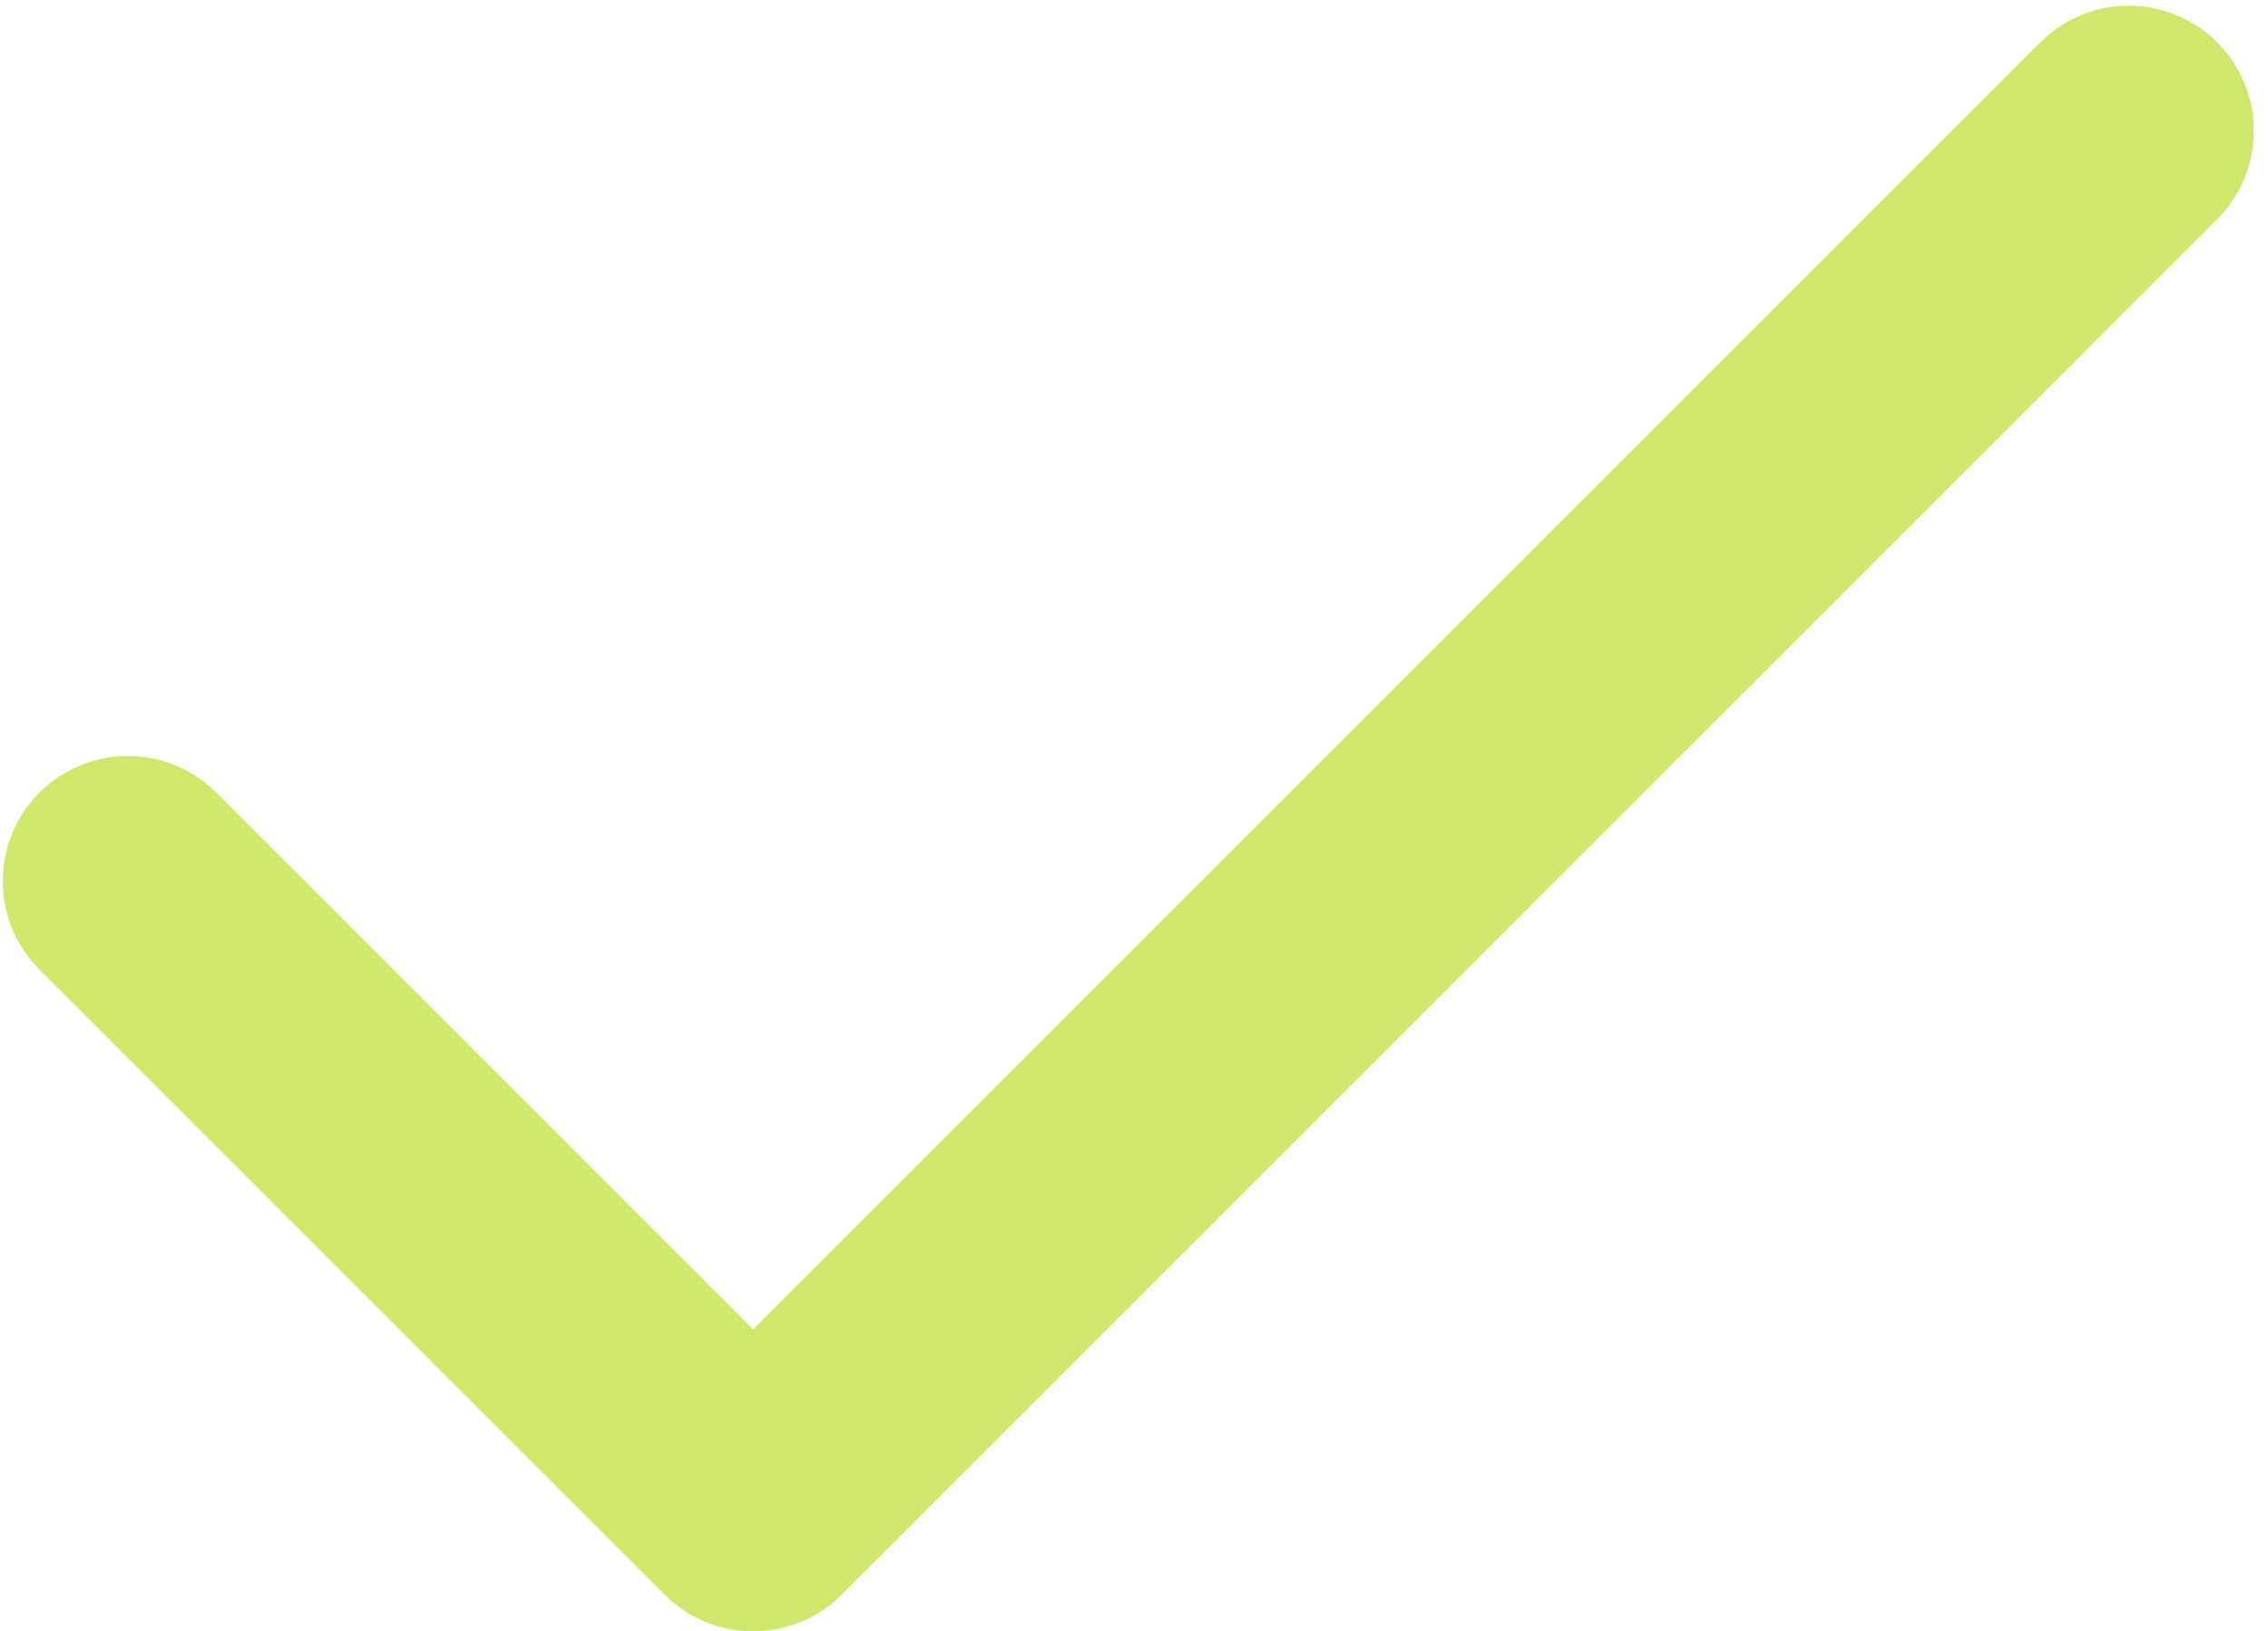
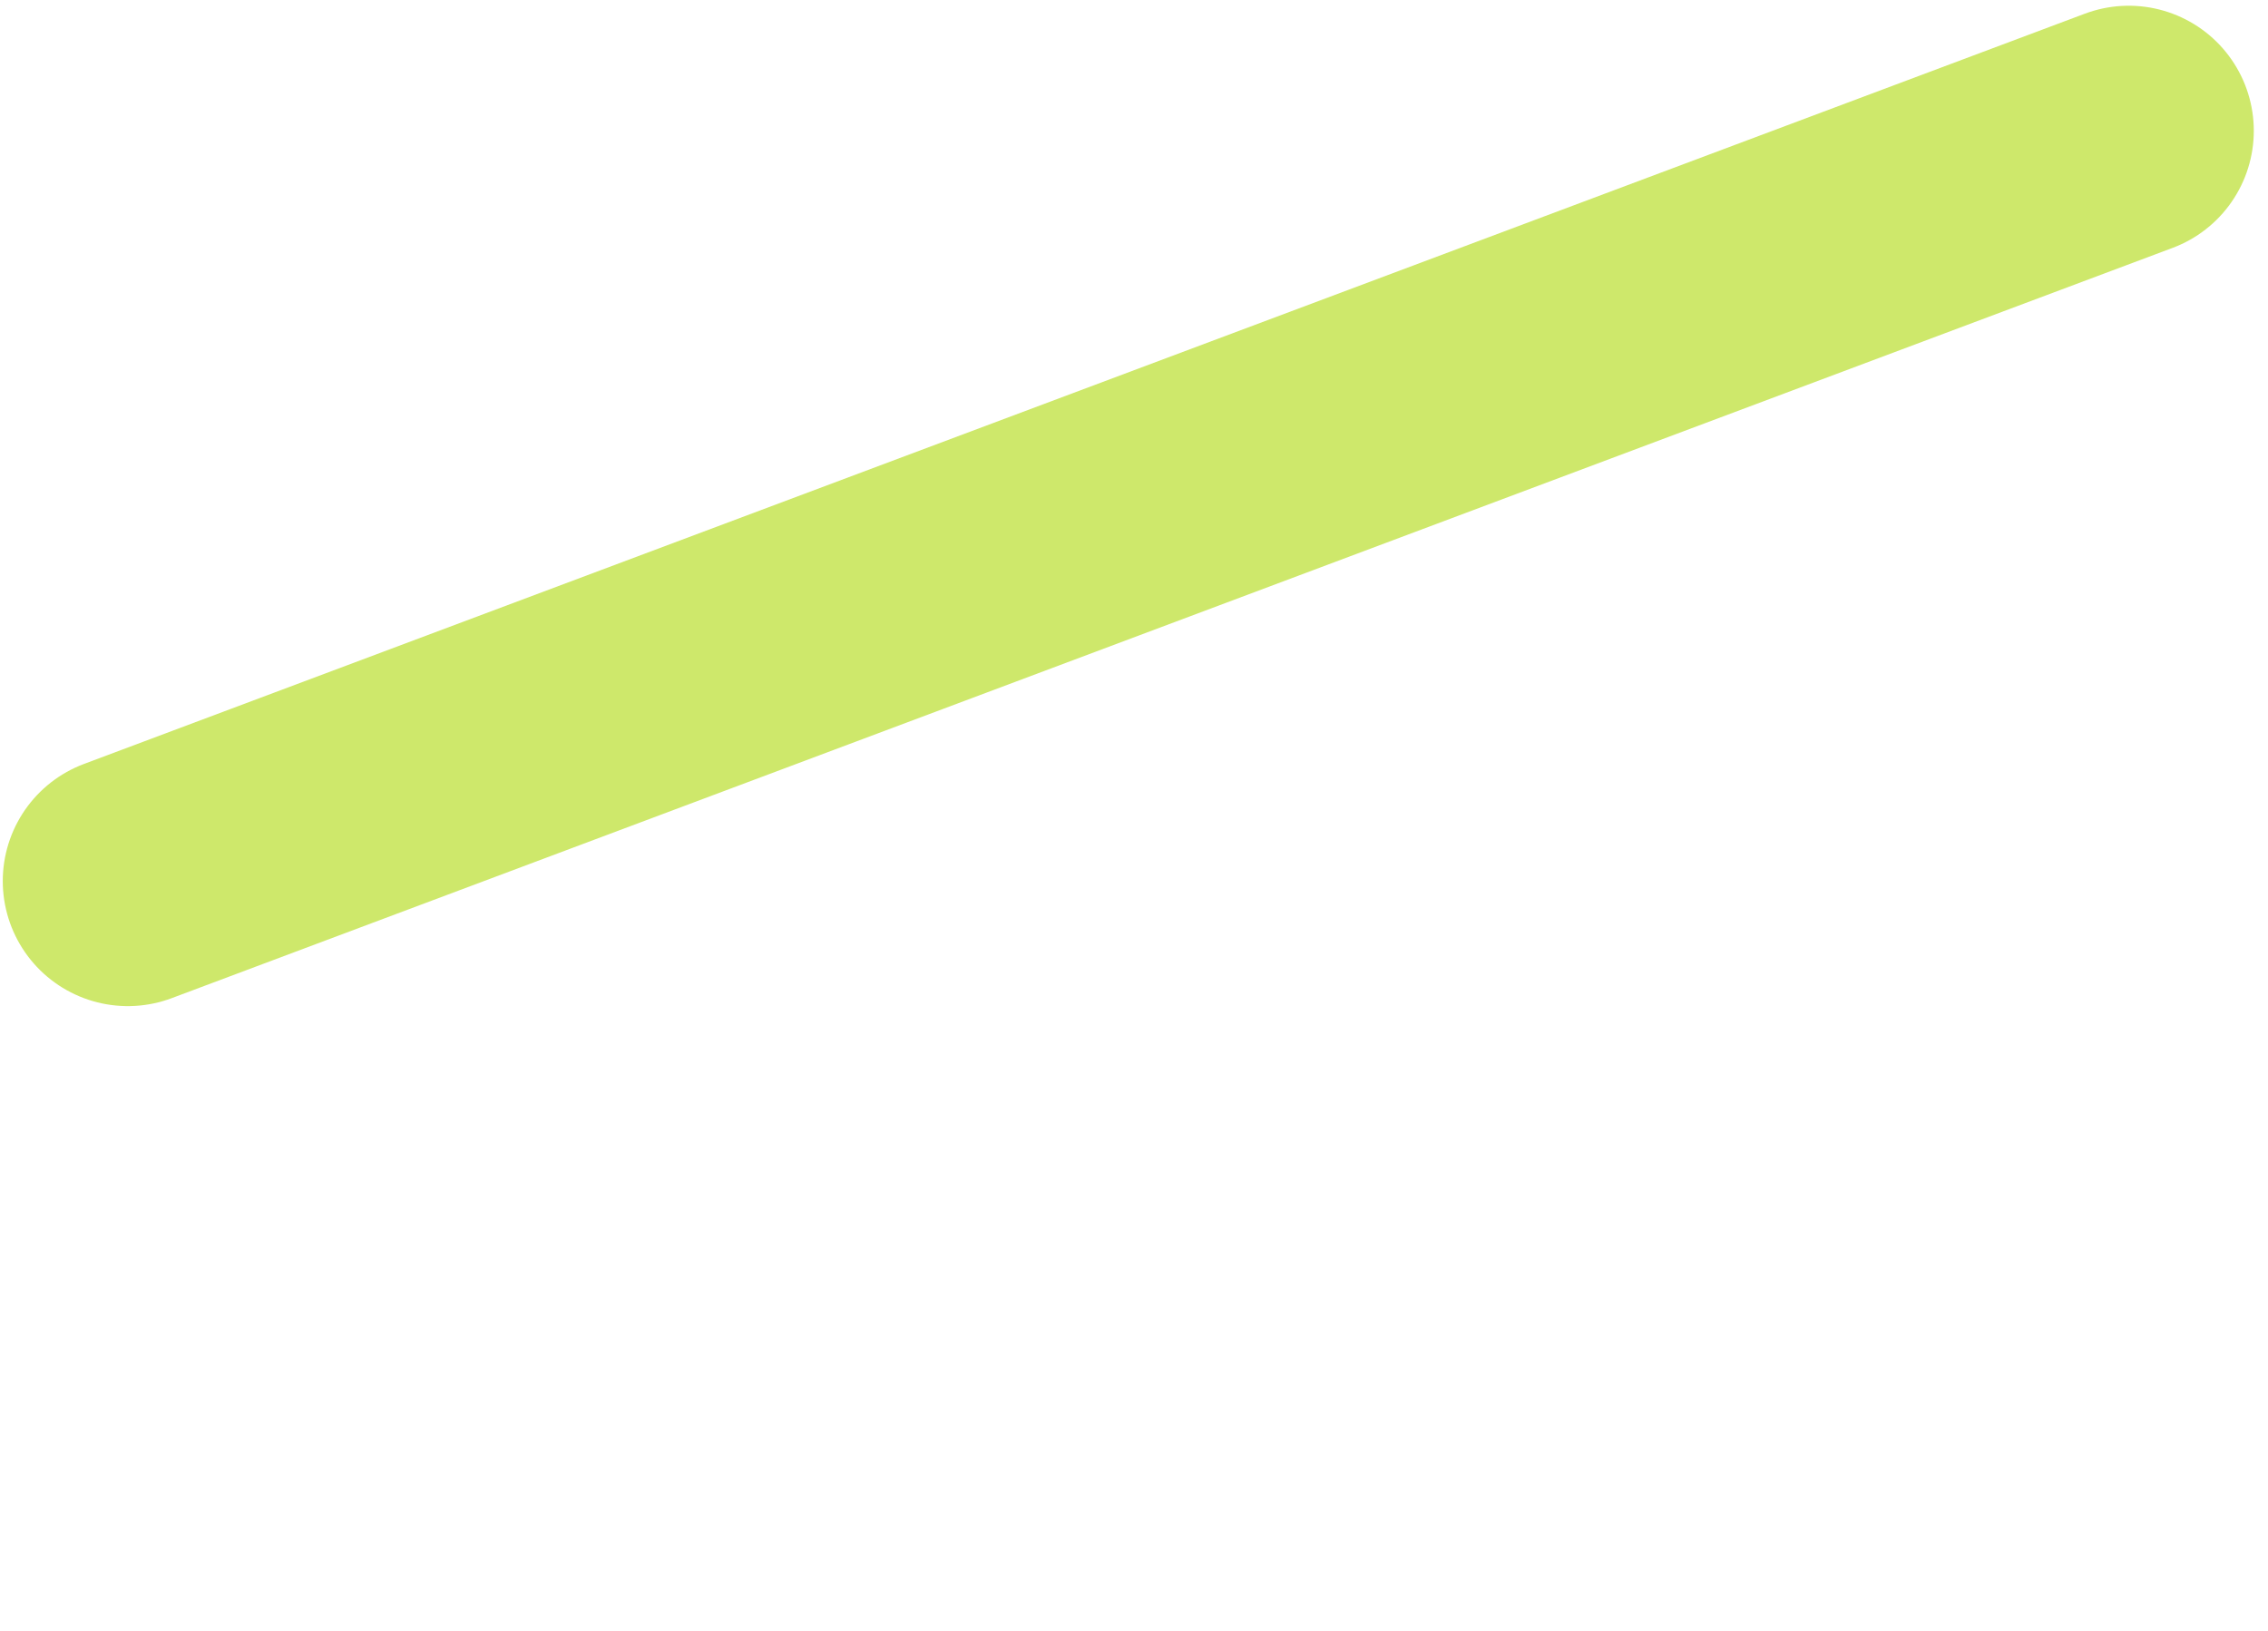
<svg xmlns="http://www.w3.org/2000/svg" width="114" height="82" viewBox="0 0 114 82" fill="none">
-   <path d="M107 6.574L37.855 75.72L6.425 44.29" stroke="#CEE86B" stroke-width="12.572" stroke-linecap="round" stroke-linejoin="round" />
+   <path d="M107 6.574L6.425 44.29" stroke="#CEE86B" stroke-width="12.572" stroke-linecap="round" stroke-linejoin="round" />
</svg>